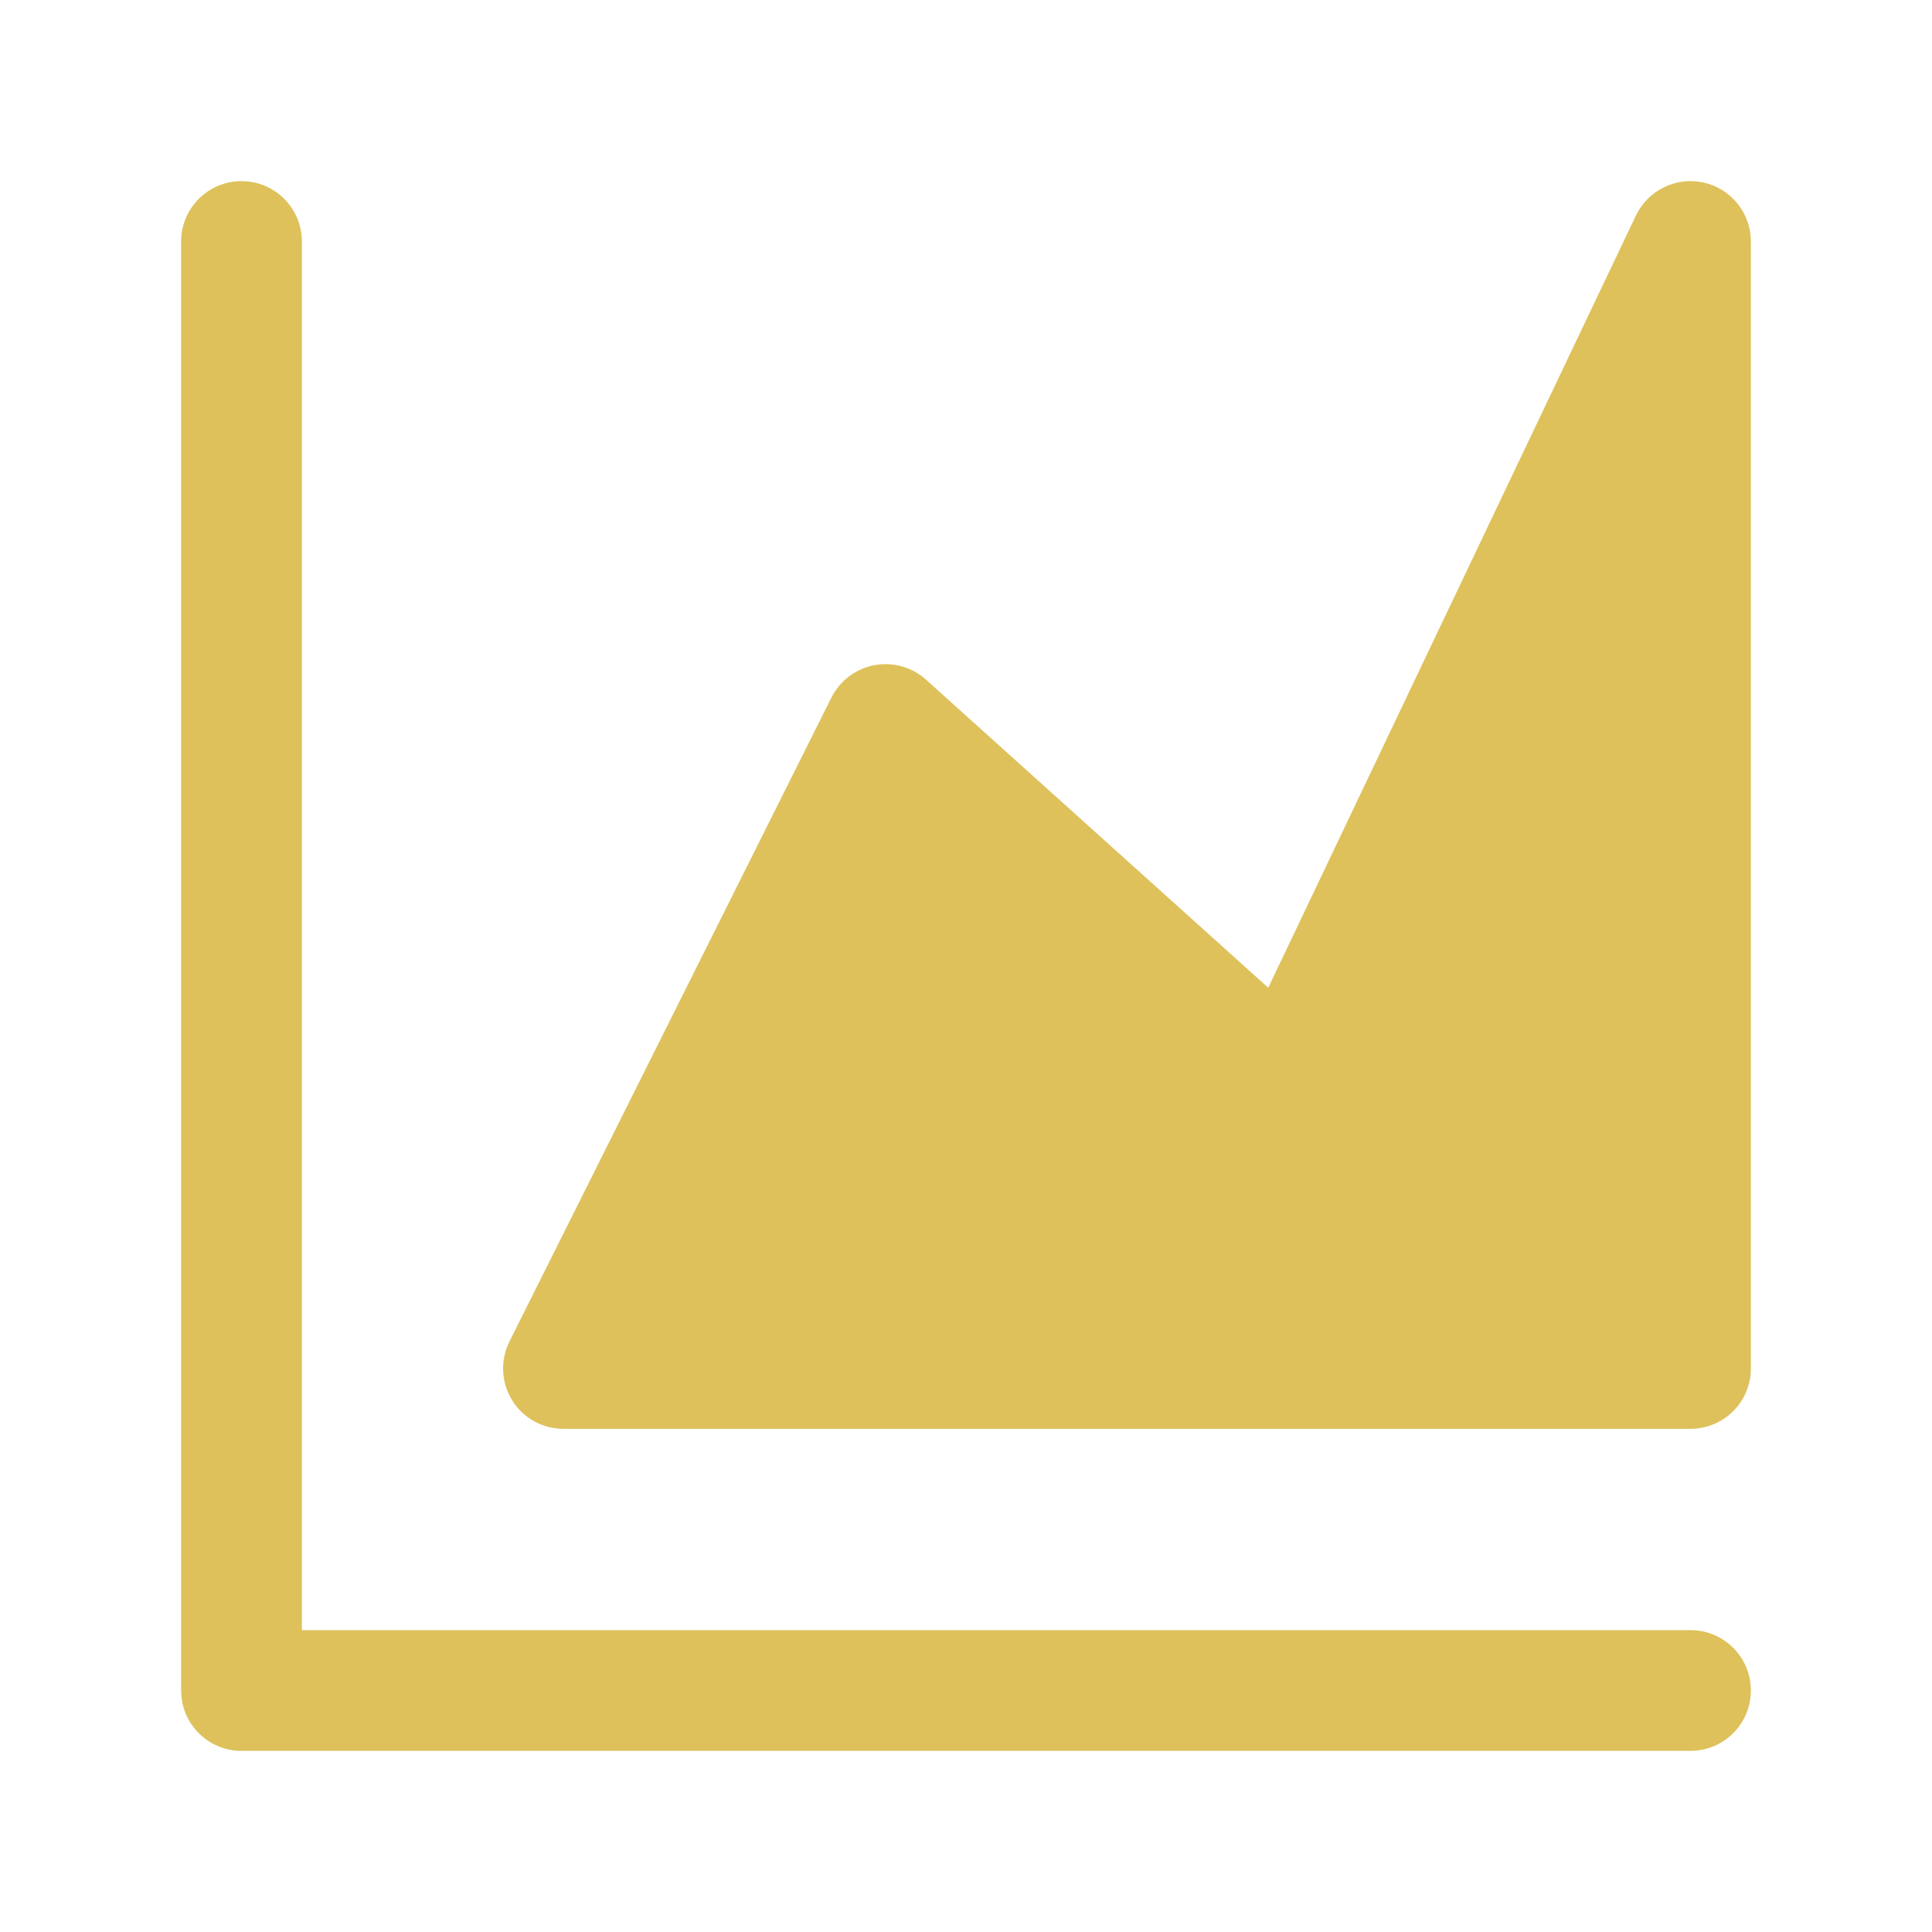
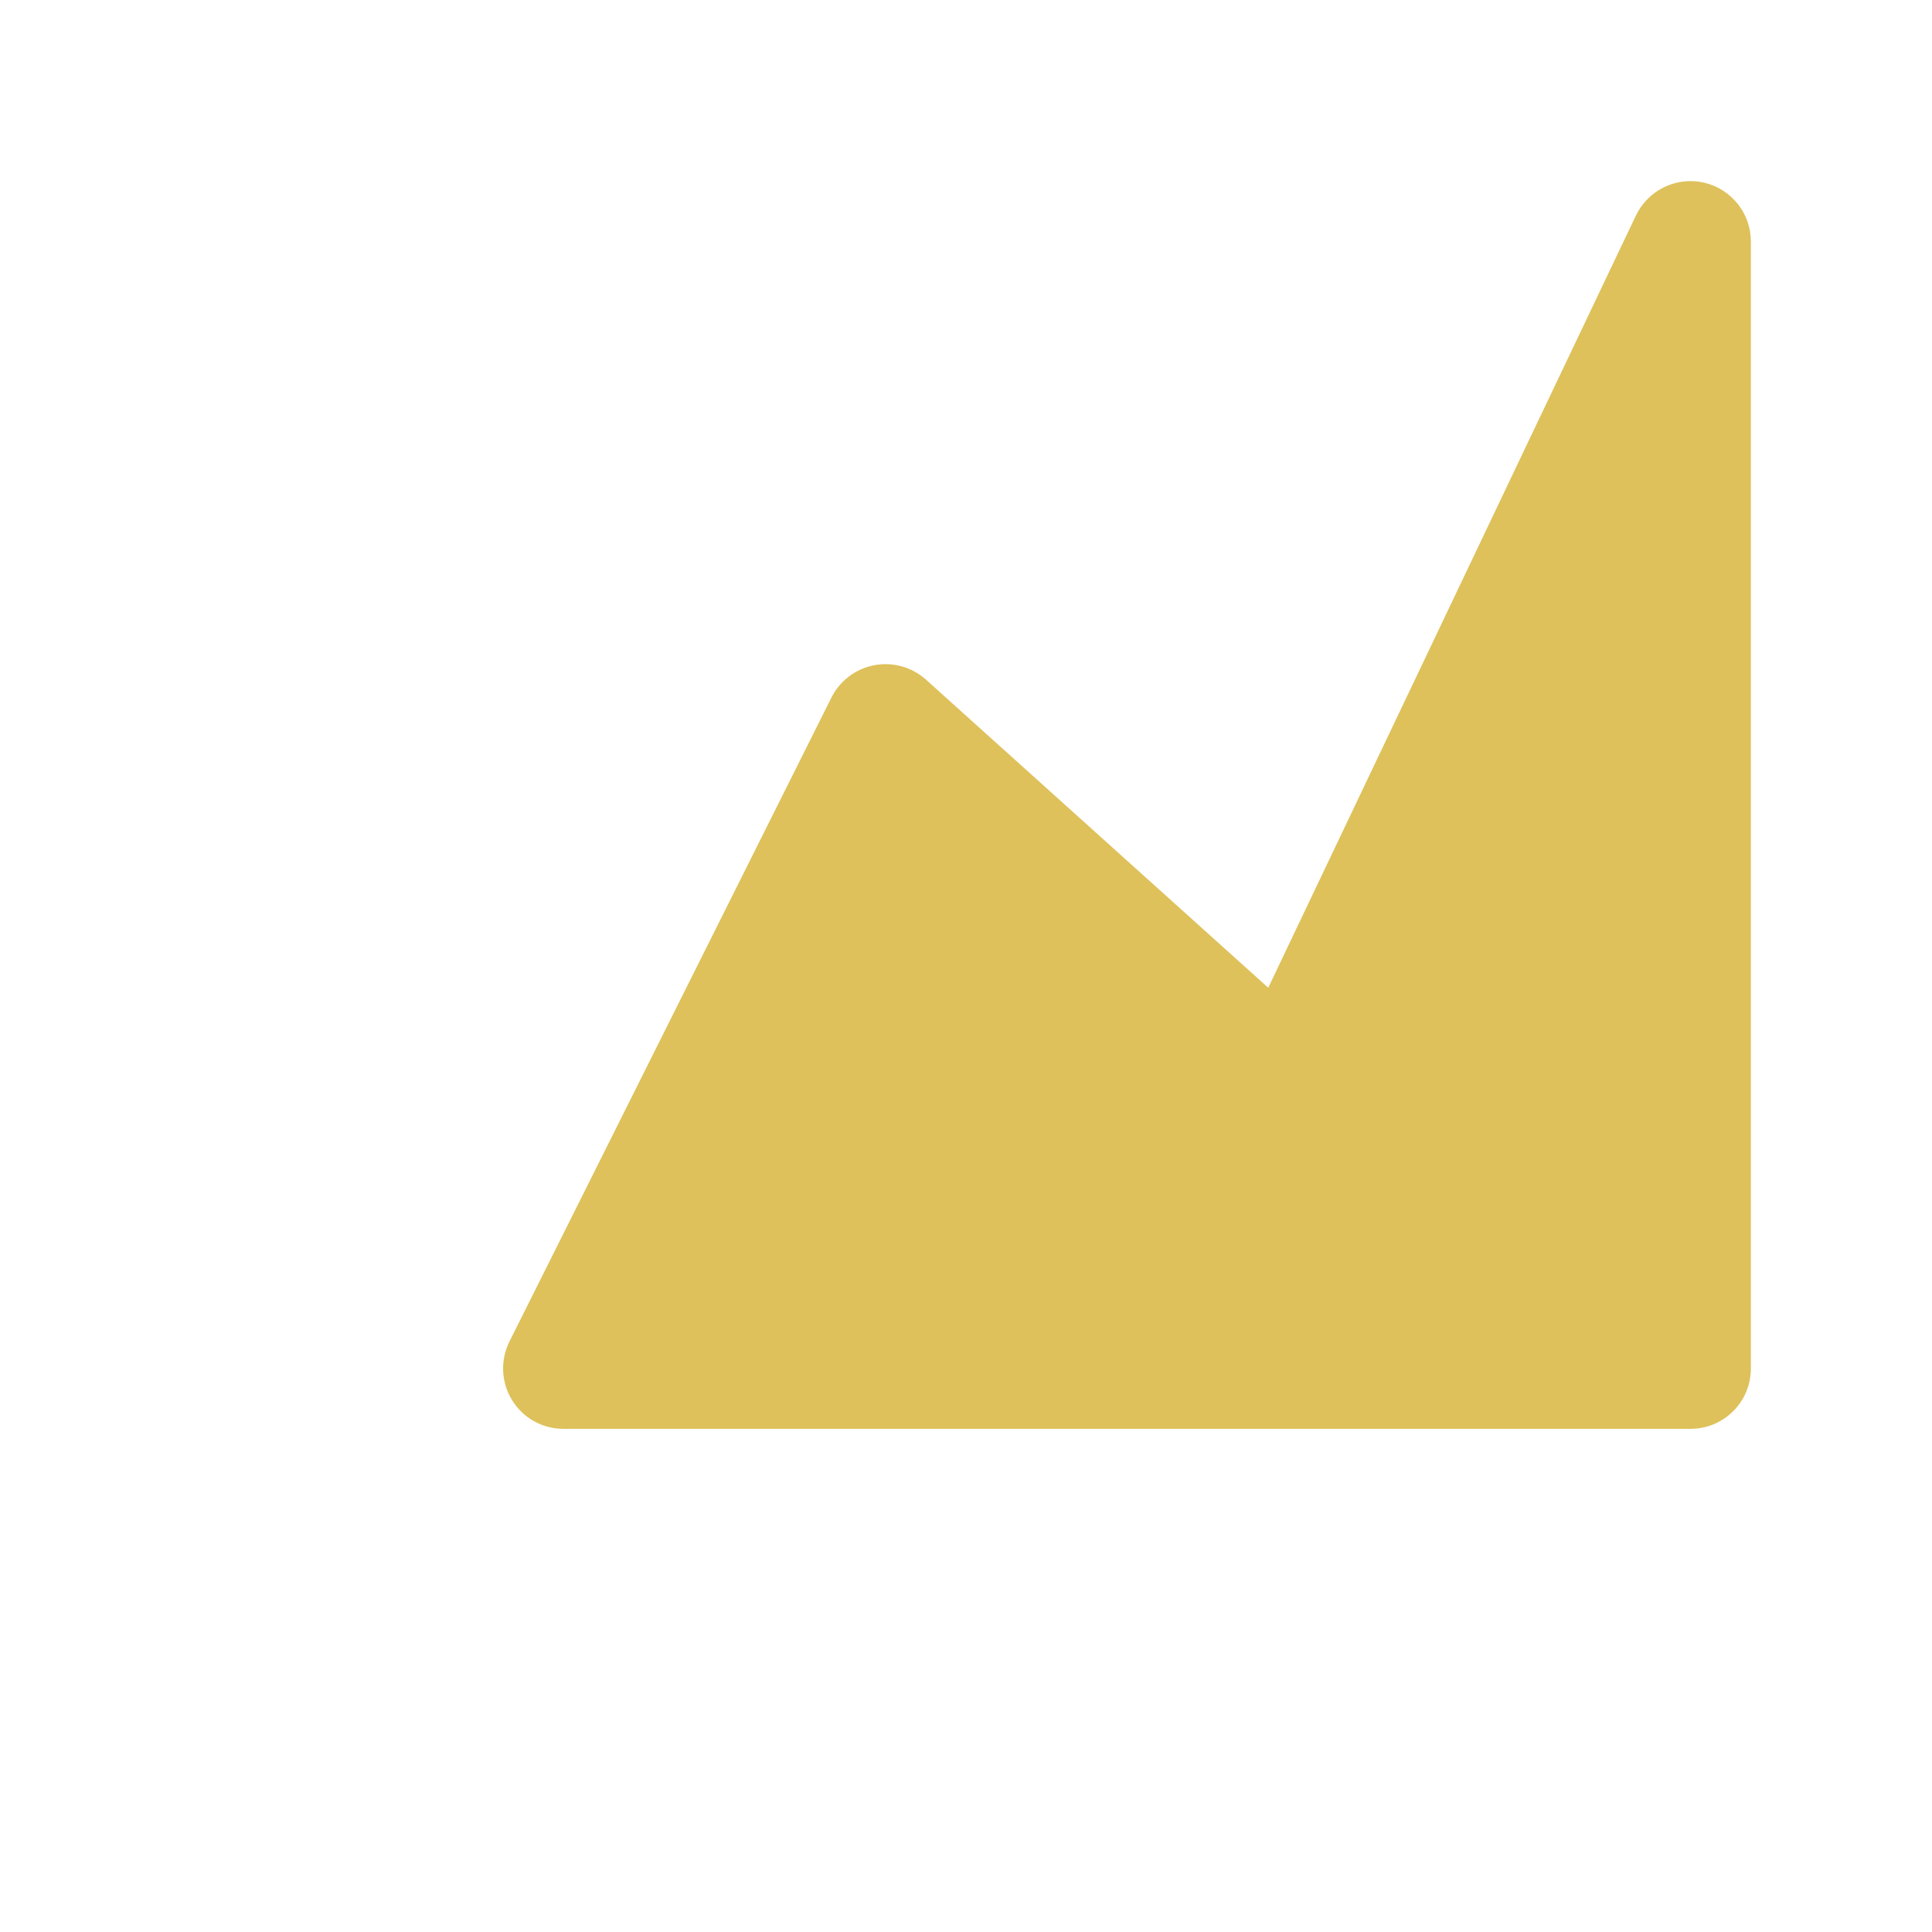
<svg xmlns="http://www.w3.org/2000/svg" width="16" height="16" viewBox="0 0 16 16" fill="none">
-   <path fill-rule="evenodd" clip-rule="evenodd" d="M2 1.5C2.276 1.5 2.5 1.724 2.5 2V13.5H14C14.276 13.5 14.5 13.724 14.5 14C14.5 14.276 14.276 14.5 14 14.5H2C1.724 14.5 1.5 14.276 1.5 14V2C1.5 1.724 1.724 1.5 2 1.5Z" fill="#DEC15B" />
  <path d="M4.667 11.333L7.333 6L10.666 9L14 2V11.333H4.667Z" fill="#DEC15B" />
-   <path fill-rule="evenodd" clip-rule="evenodd" d="M14.11 1.512C14.338 1.564 14.5 1.766 14.5 2V11.333C14.5 11.61 14.276 11.833 14 11.833H4.667C4.493 11.833 4.332 11.744 4.241 11.596C4.15 11.449 4.142 11.265 4.219 11.11L6.886 5.776C6.956 5.637 7.087 5.538 7.24 5.509C7.394 5.48 7.552 5.524 7.668 5.628L10.503 8.18L13.548 1.785C13.649 1.574 13.882 1.461 14.11 1.512ZM13.5 4.213L11.118 9.215C11.05 9.357 10.919 9.46 10.764 9.49C10.61 9.521 10.449 9.477 10.332 9.372L7.487 6.811L5.476 10.833H13.5V4.213Z" fill="#DEC15B" />
+   <path fill-rule="evenodd" clip-rule="evenodd" d="M14.11 1.512C14.338 1.564 14.5 1.766 14.5 2V11.333C14.5 11.61 14.276 11.833 14 11.833H4.667C4.493 11.833 4.332 11.744 4.241 11.596C4.15 11.449 4.142 11.265 4.219 11.11L6.886 5.776C6.956 5.637 7.087 5.538 7.24 5.509C7.394 5.48 7.552 5.524 7.668 5.628L10.503 8.18L13.548 1.785C13.649 1.574 13.882 1.461 14.11 1.512ZM13.5 4.213C11.05 9.357 10.919 9.46 10.764 9.49C10.61 9.521 10.449 9.477 10.332 9.372L7.487 6.811L5.476 10.833H13.5V4.213Z" fill="#DEC15B" />
</svg>